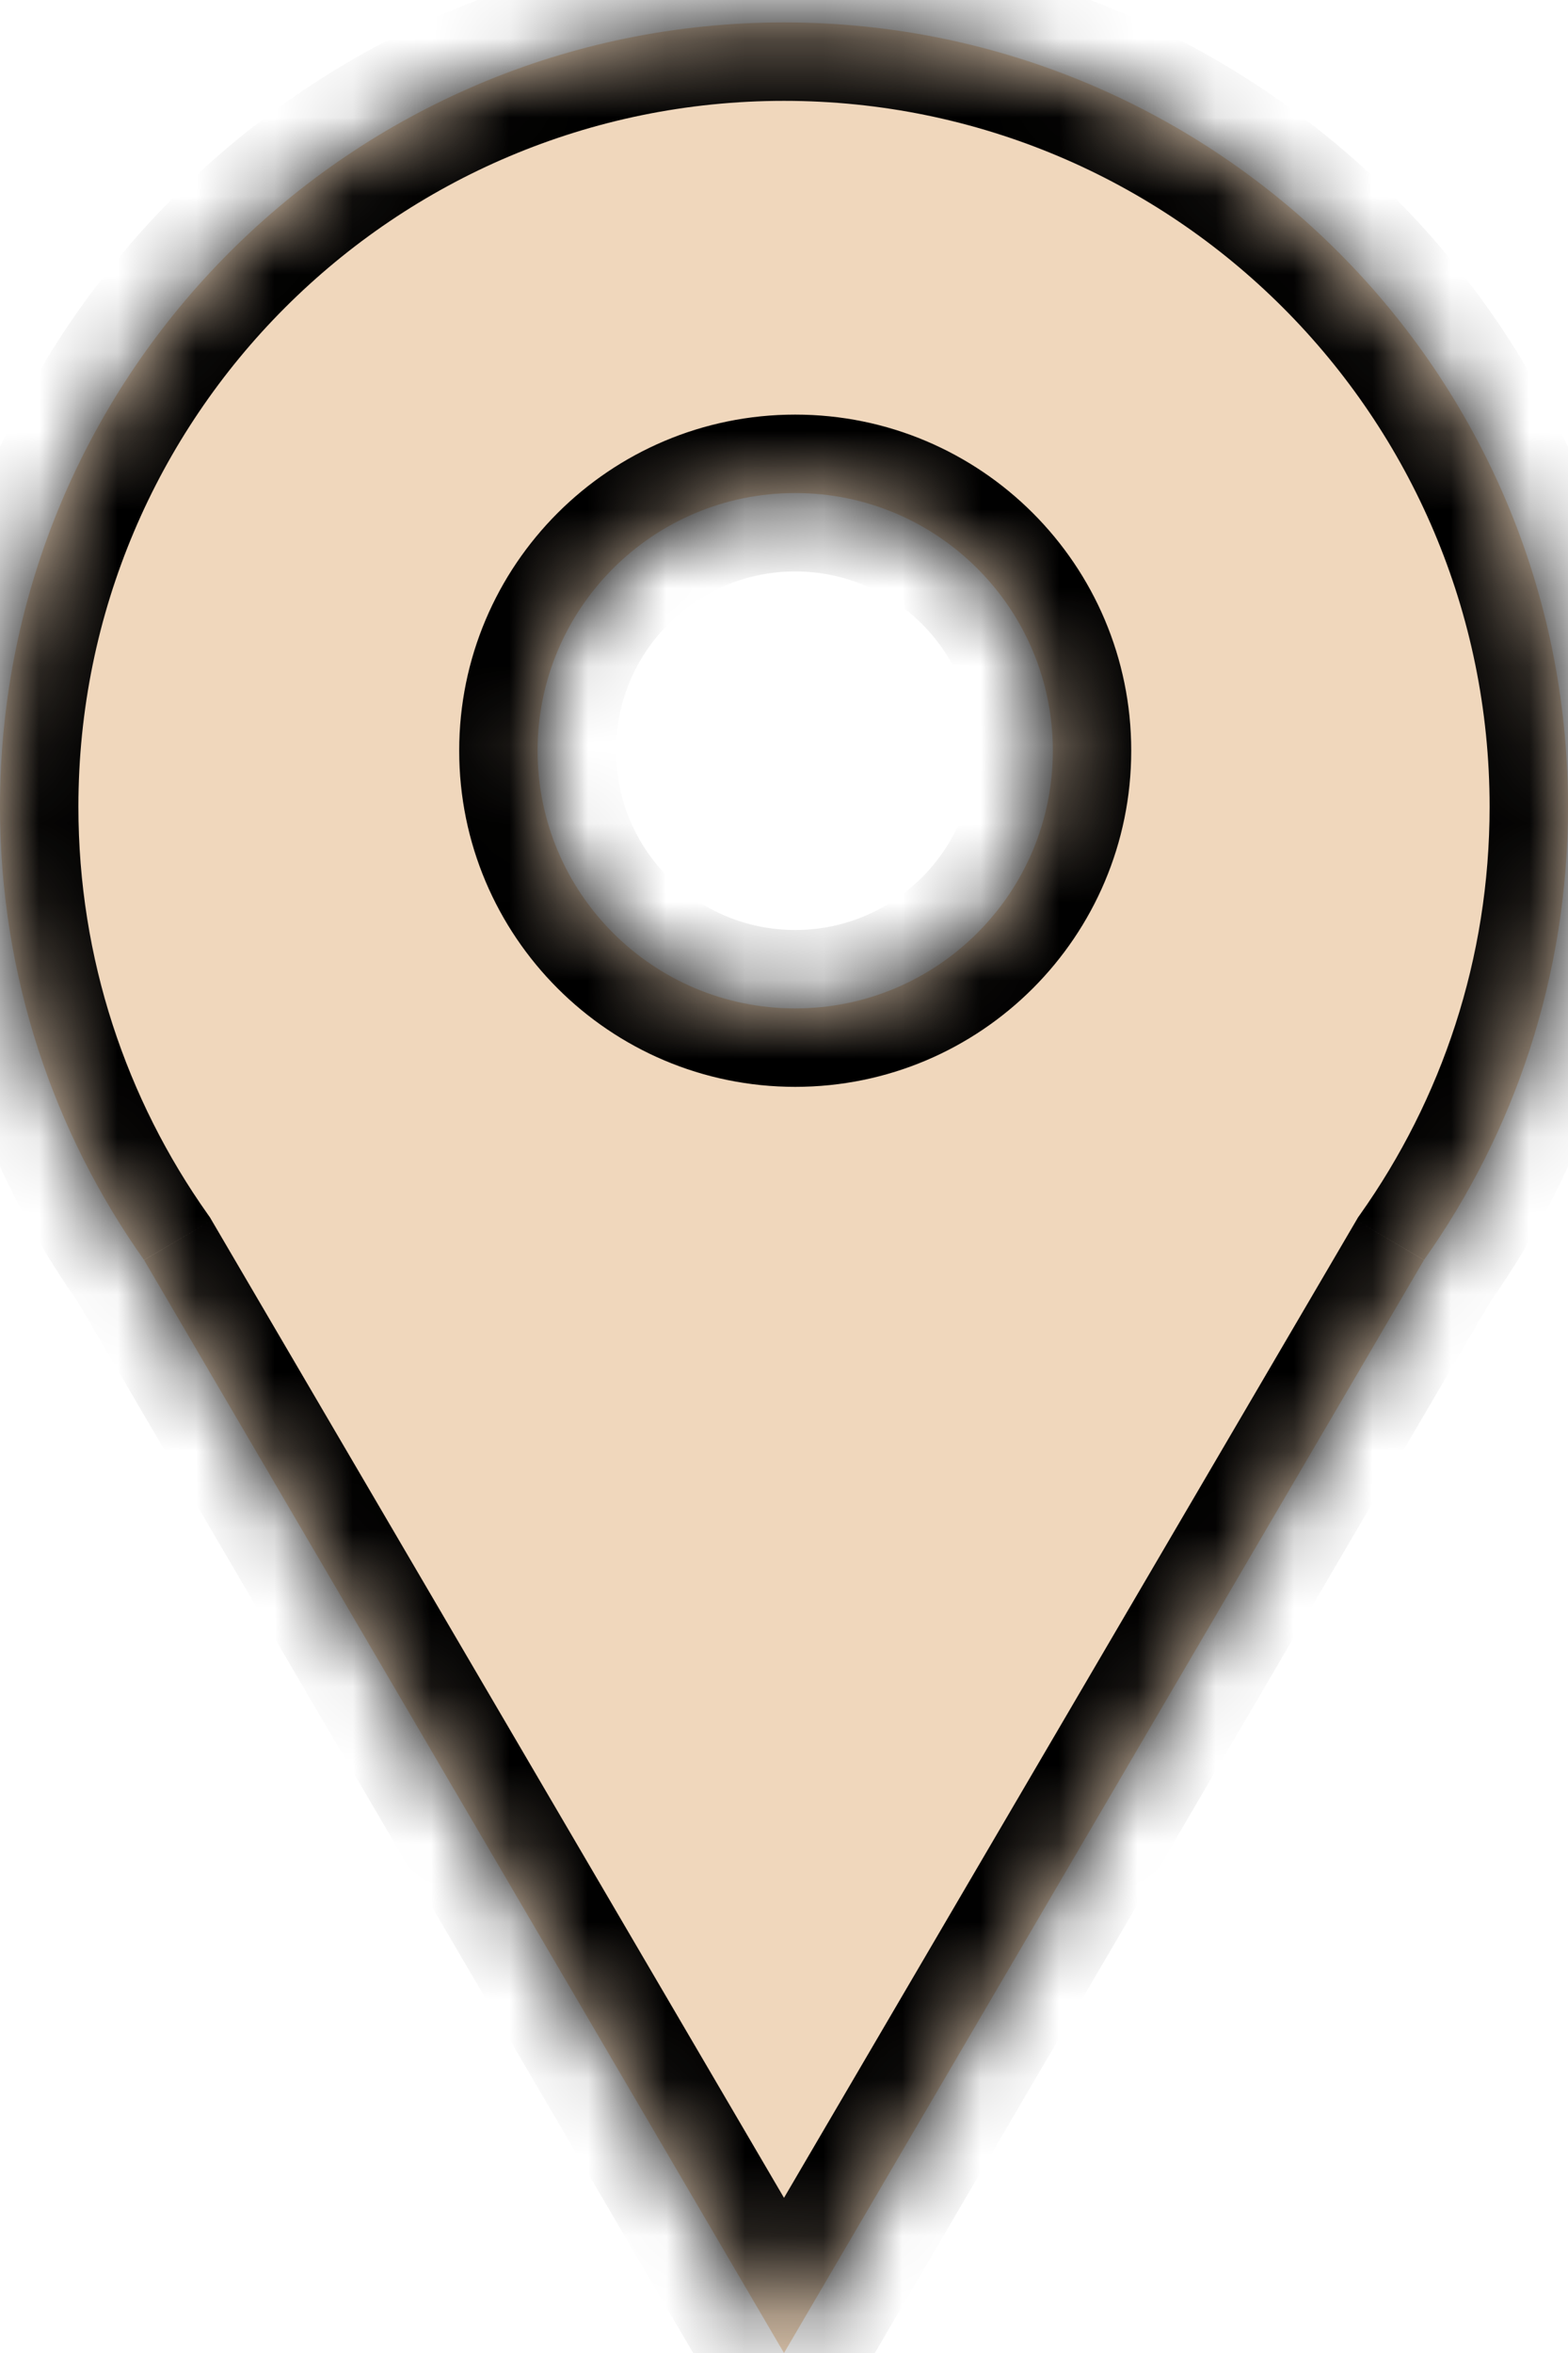
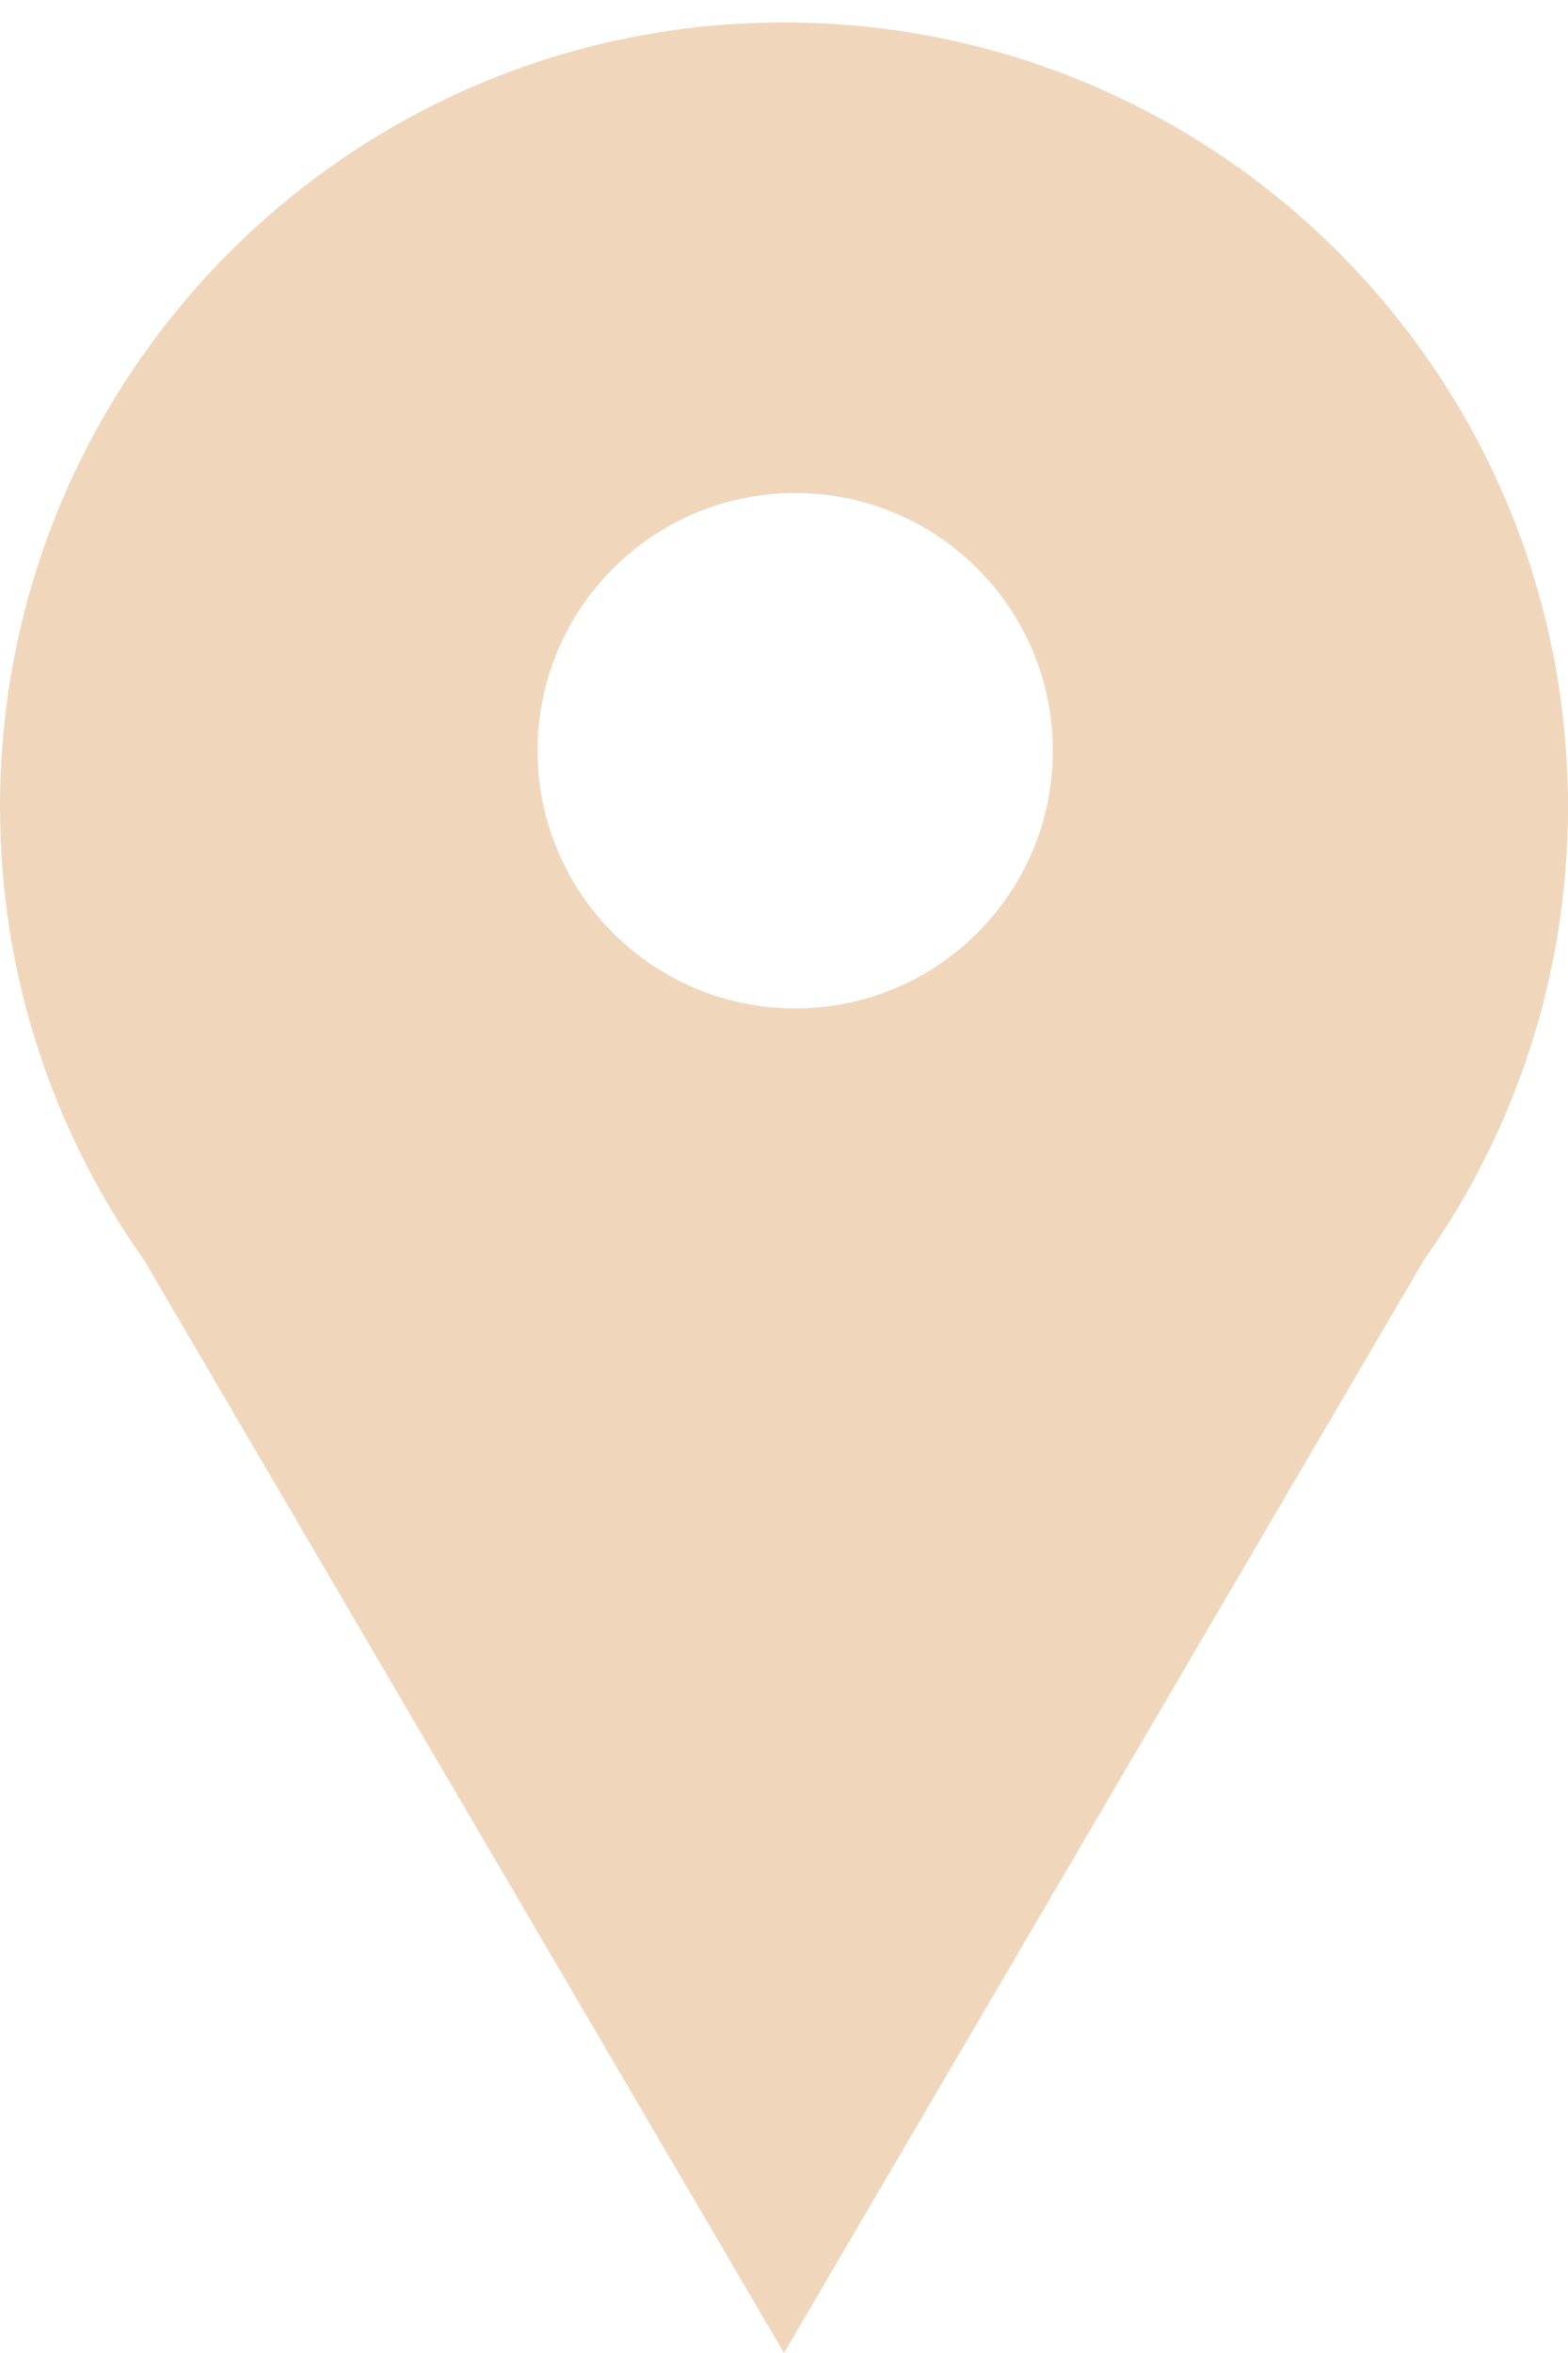
<svg xmlns="http://www.w3.org/2000/svg" width="20" height="30" viewBox="0 0 20 30" fill="none">
  <mask id="path-1-inside-1_2910_6769" fill="white">
    <path fill-rule="evenodd" clip-rule="evenodd" d="M20 10.286C20 12.438 19.32 14.432 18.163 16.064L10 30L1.837 16.064C0.68 14.432 0 12.438 0 10.286C0 4.763 4.477 0.286 10 0.286C15.523 0.286 20 4.763 20 10.286ZM10.143 12.857C11.957 12.857 13.429 11.386 13.429 9.571C13.429 7.757 11.957 6.286 10.143 6.286C8.328 6.286 6.857 7.757 6.857 9.571C6.857 11.386 8.328 12.857 10.143 12.857Z" />
  </mask>
  <path fill-rule="evenodd" clip-rule="evenodd" d="M20 10.286C20 12.438 19.32 14.432 18.163 16.064L10 30L1.837 16.064C0.68 14.432 0 12.438 0 10.286C0 4.763 4.477 0.286 10 0.286C15.523 0.286 20 4.763 20 10.286ZM10.143 12.857C11.957 12.857 13.429 11.386 13.429 9.571C13.429 7.757 11.957 6.286 10.143 6.286C8.328 6.286 6.857 7.757 6.857 9.571C6.857 11.386 8.328 12.857 10.143 12.857Z" fill="#F0D7BC" />
-   <path d="M18.163 16.064L17.347 15.486L17.322 15.521L17.3 15.559L18.163 16.064ZM10 30L9.137 30.505L10 31.979L10.863 30.505L10 30ZM1.837 16.064L2.7 15.559L2.678 15.521L2.653 15.486L1.837 16.064ZM18.978 16.642C20.251 14.847 21 12.652 21 10.286H19C19 12.225 18.388 14.017 17.347 15.486L18.978 16.642ZM10.863 30.505L19.025 16.57L17.3 15.559L9.137 29.495L10.863 30.505ZM0.975 16.57L9.137 30.505L10.863 29.495L2.7 15.559L0.975 16.57ZM-1 10.286C-1 12.652 -0.251 14.847 1.022 16.642L2.653 15.486C1.612 14.017 1 12.225 1 10.286H-1ZM10 -0.714C3.925 -0.714 -1 4.211 -1 10.286H1C1 5.315 5.029 1.286 10 1.286V-0.714ZM21 10.286C21 4.211 16.075 -0.714 10 -0.714V1.286C14.971 1.286 19 5.315 19 10.286H21ZM12.429 9.571C12.429 10.834 11.405 11.857 10.143 11.857V13.857C12.51 13.857 14.429 11.938 14.429 9.571H12.429ZM10.143 7.286C11.405 7.286 12.429 8.309 12.429 9.571H14.429C14.429 7.204 12.51 5.286 10.143 5.286V7.286ZM7.857 9.571C7.857 8.309 8.88 7.286 10.143 7.286V5.286C7.776 5.286 5.857 7.204 5.857 9.571H7.857ZM10.143 11.857C8.88 11.857 7.857 10.834 7.857 9.571H5.857C5.857 11.938 7.776 13.857 10.143 13.857V11.857Z" fill="black" mask="url(#path-1-inside-1_2910_6769)" />
</svg>